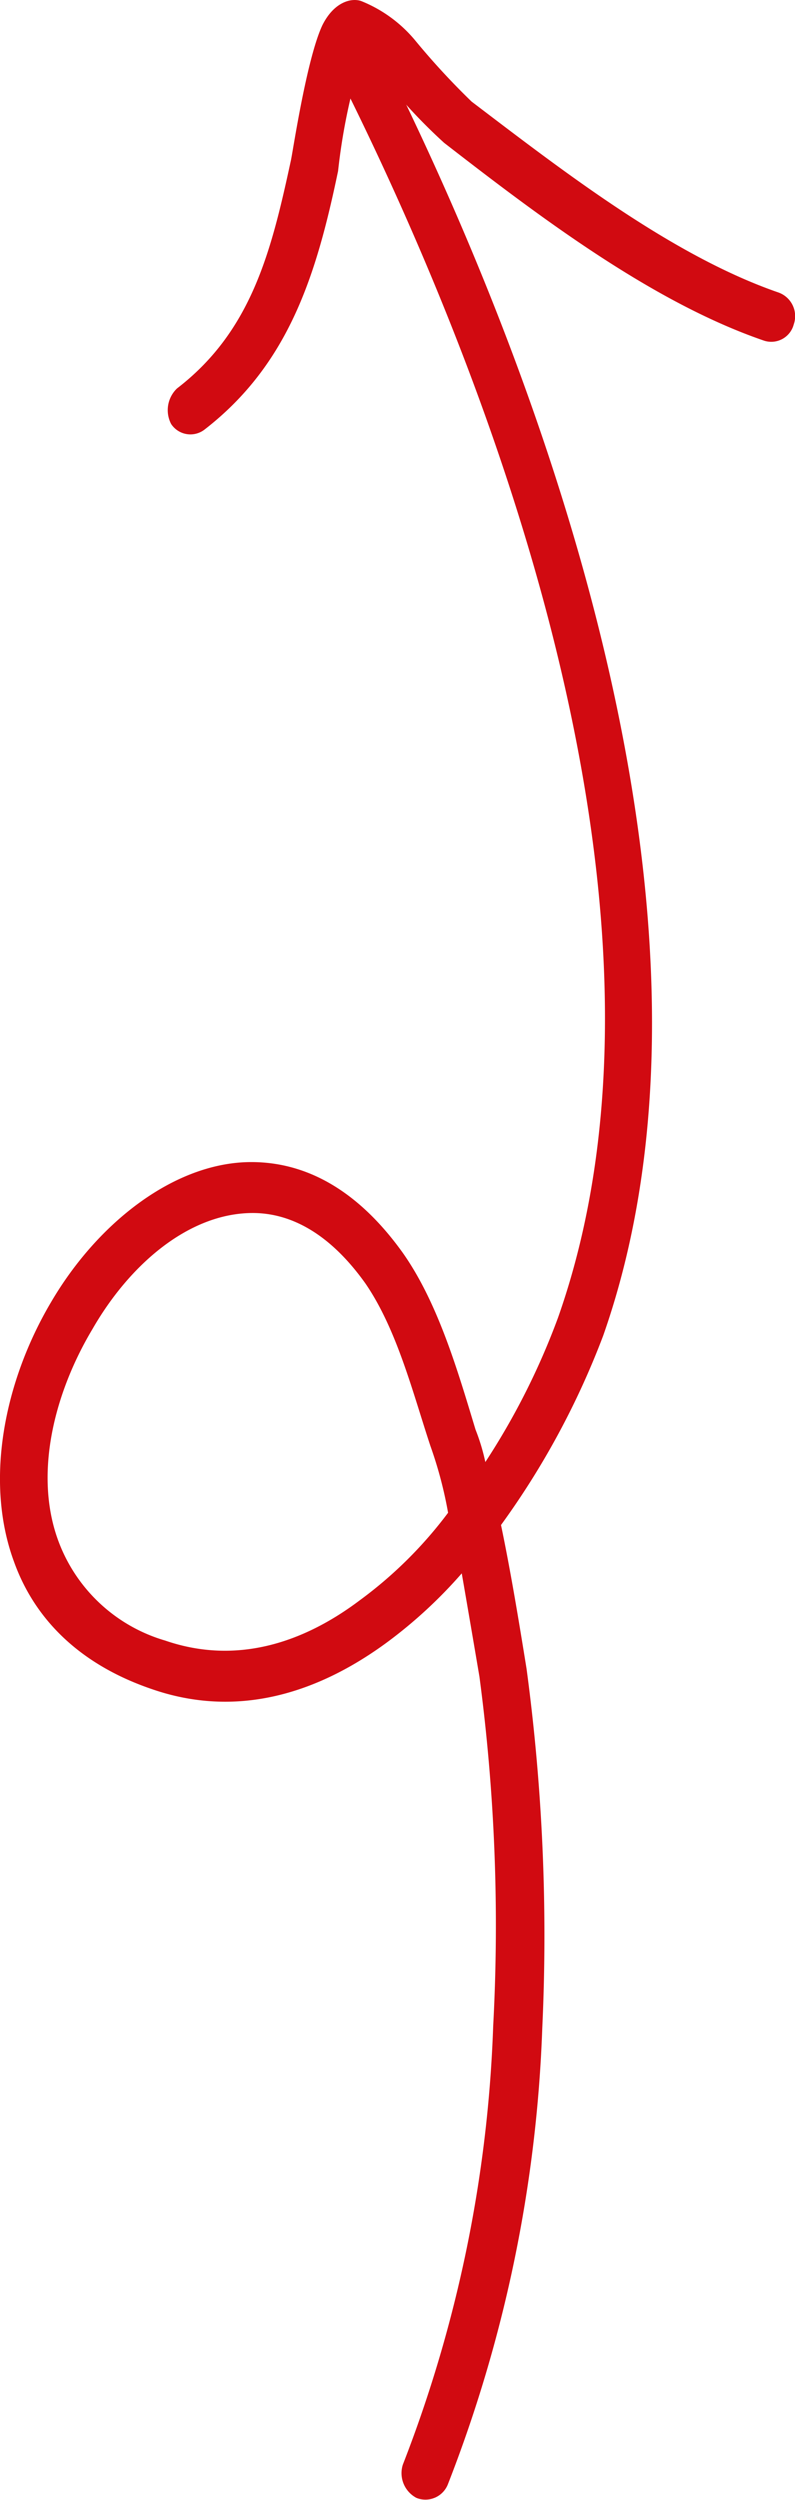
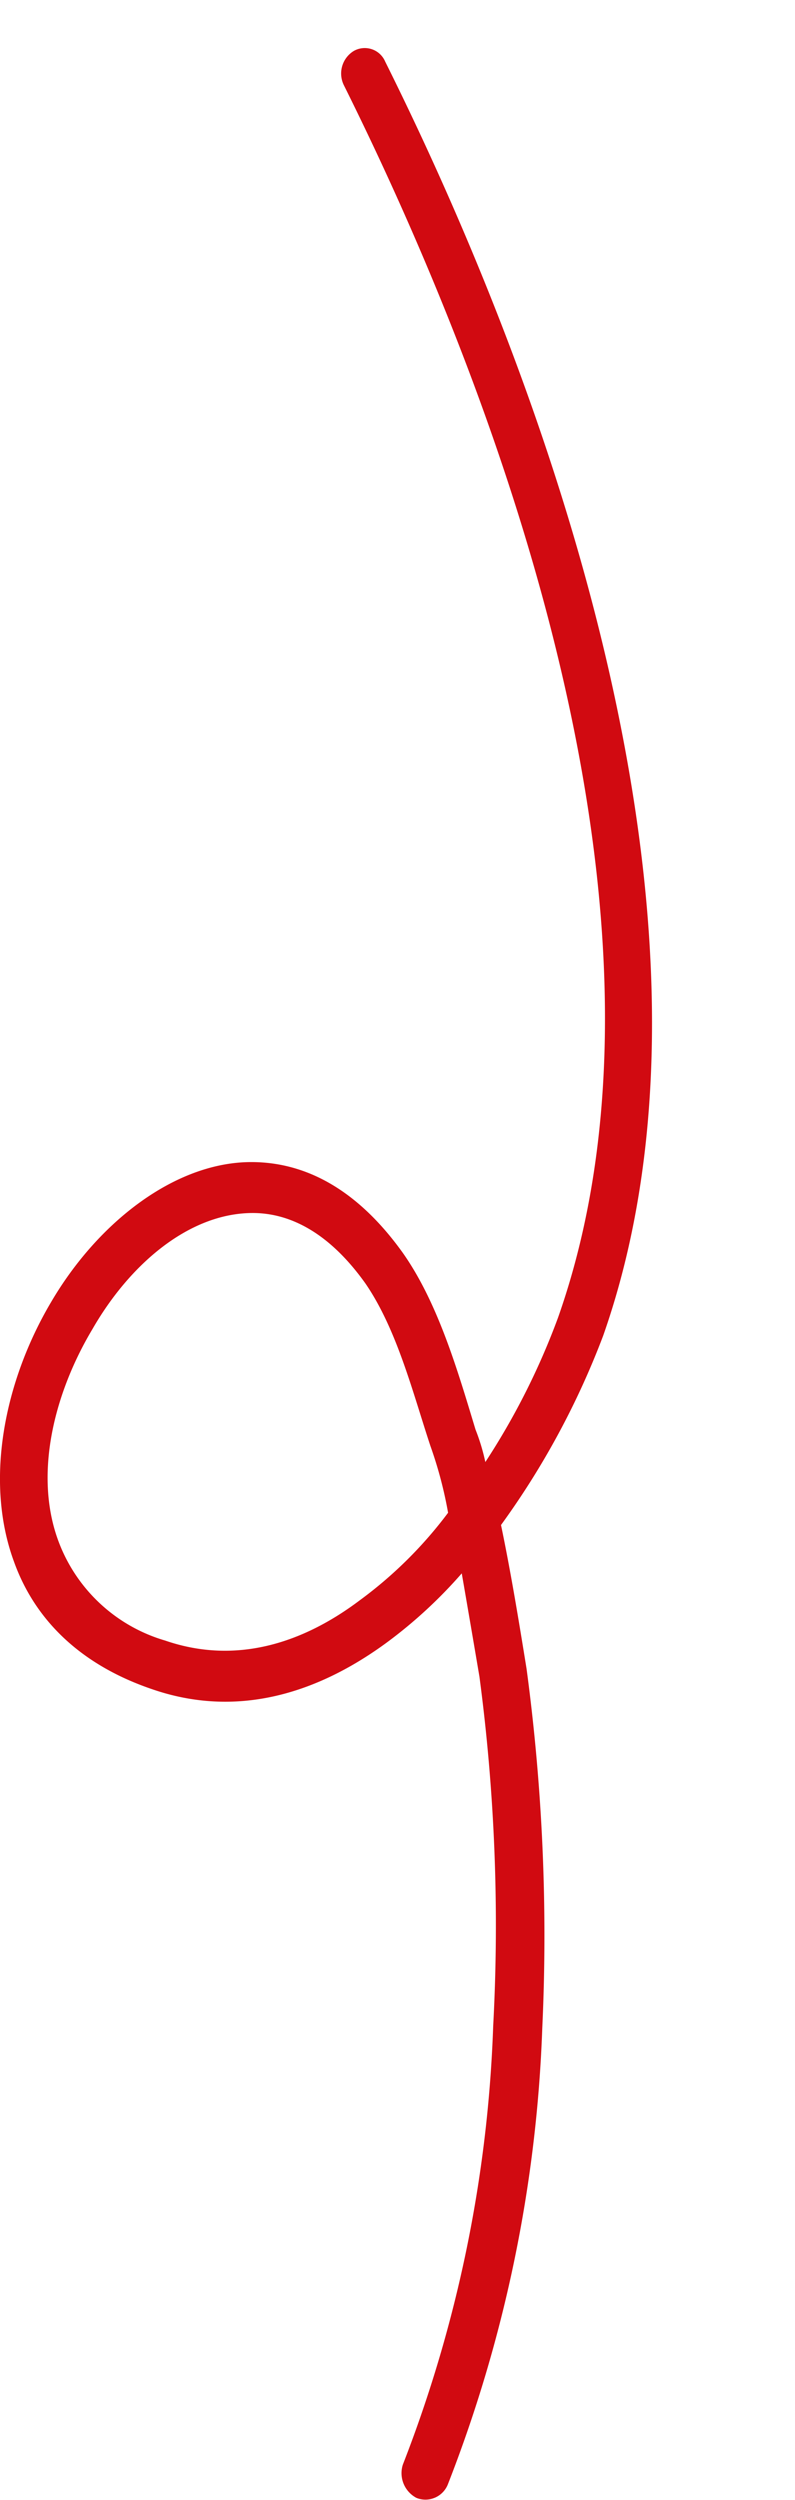
<svg xmlns="http://www.w3.org/2000/svg" width="52.682" height="165.476" viewBox="0 0 52.682 165.476">
  <g id="about-arrow" transform="translate(-51.618 -0.22)">
    <g id="Group_34237" data-name="Group 34237" transform="translate(0.194 0.187)">
      <path id="Path_32975" data-name="Path 32975" d="M71.269,96.076a13.446,13.446,0,0,0-.651-2.151c-1.172-3.863-2.473-8.369-4.817-11.695-3.124-4.362-6.639-6.048-10.153-6.01-4.946.057-10.023,3.937-13.147,9.253-3.124,5.268-4.426,11.865-2.474,17.179,1.3,3.642,4.165,6.749,9.112,8.443,5.6,1.954,10.934.356,15.621-3.089a31.149,31.149,0,0,0,4.946-4.562q.586,3.382,1.172,6.841a124.83,124.83,0,0,1,.911,23.124A88.309,88.309,0,0,1,65.8,162.446a1.852,1.852,0,0,0,.911,2.2,1.6,1.6,0,0,0,2.082-.918,91.761,91.761,0,0,0,6.249-30.178A132.208,132.208,0,0,0,74,109.755c-.521-3.222-1.041-6.386-1.692-9.512A53.521,53.521,0,0,0,79.08,87.706c9.112-25.927-2.733-60.84-14.449-84.334a1.471,1.471,0,0,0-2.083-.7A1.749,1.749,0,0,0,61.9,4.95C73.222,27.689,84.938,61.422,76.086,86.516A47.319,47.319,0,0,1,71.269,96.076ZM68.8,99.432a27.346,27.346,0,0,0-1.171-4.42c-1.172-3.541-2.213-7.7-4.3-10.748-2.343-3.293-4.948-4.7-7.551-4.673-4.165.046-8.07,3.382-10.543,7.682-2.6,4.348-3.905,9.765-2.213,14.152a10.767,10.767,0,0,0,7.03,6.467c4.686,1.61,9.111.181,12.886-2.658A27.96,27.96,0,0,0,68.8,99.432Z" transform="translate(12.317 0.736)" fill="#d10a11" fill-rule="evenodd" />
-       <path id="Path_32976" data-name="Path 32976" d="M60.365,4.032a14.752,14.752,0,0,1,1.953,1.952A35.7,35.7,0,0,0,65.833,9.67c6.248,4.842,13.8,10.566,21.218,13.1A1.54,1.54,0,0,0,89,21.688a1.662,1.662,0,0,0-1.041-2.122C80.933,17.13,73.772,11.587,67.654,6.94A48.841,48.841,0,0,1,63.88,2.848,9.012,9.012,0,0,0,60.365.295c-.651-.249-1.822.028-2.6,1.586-1.041,2.209-1.953,8.344-2.084,8.938-1.3,6.016-2.6,11.309-7.55,15.107a1.988,1.988,0,0,0-.39,2.354,1.531,1.531,0,0,0,2.213.37c5.6-4.33,7.42-10.258,8.851-17.116a39.932,39.932,0,0,1,1.3-6.652C60.235,4.606,60.235,4.3,60.365,4.032Z" transform="translate(15.023 -0.181)" fill="#d10a11" fill-rule="evenodd" />
    </g>
  </g>
</svg>